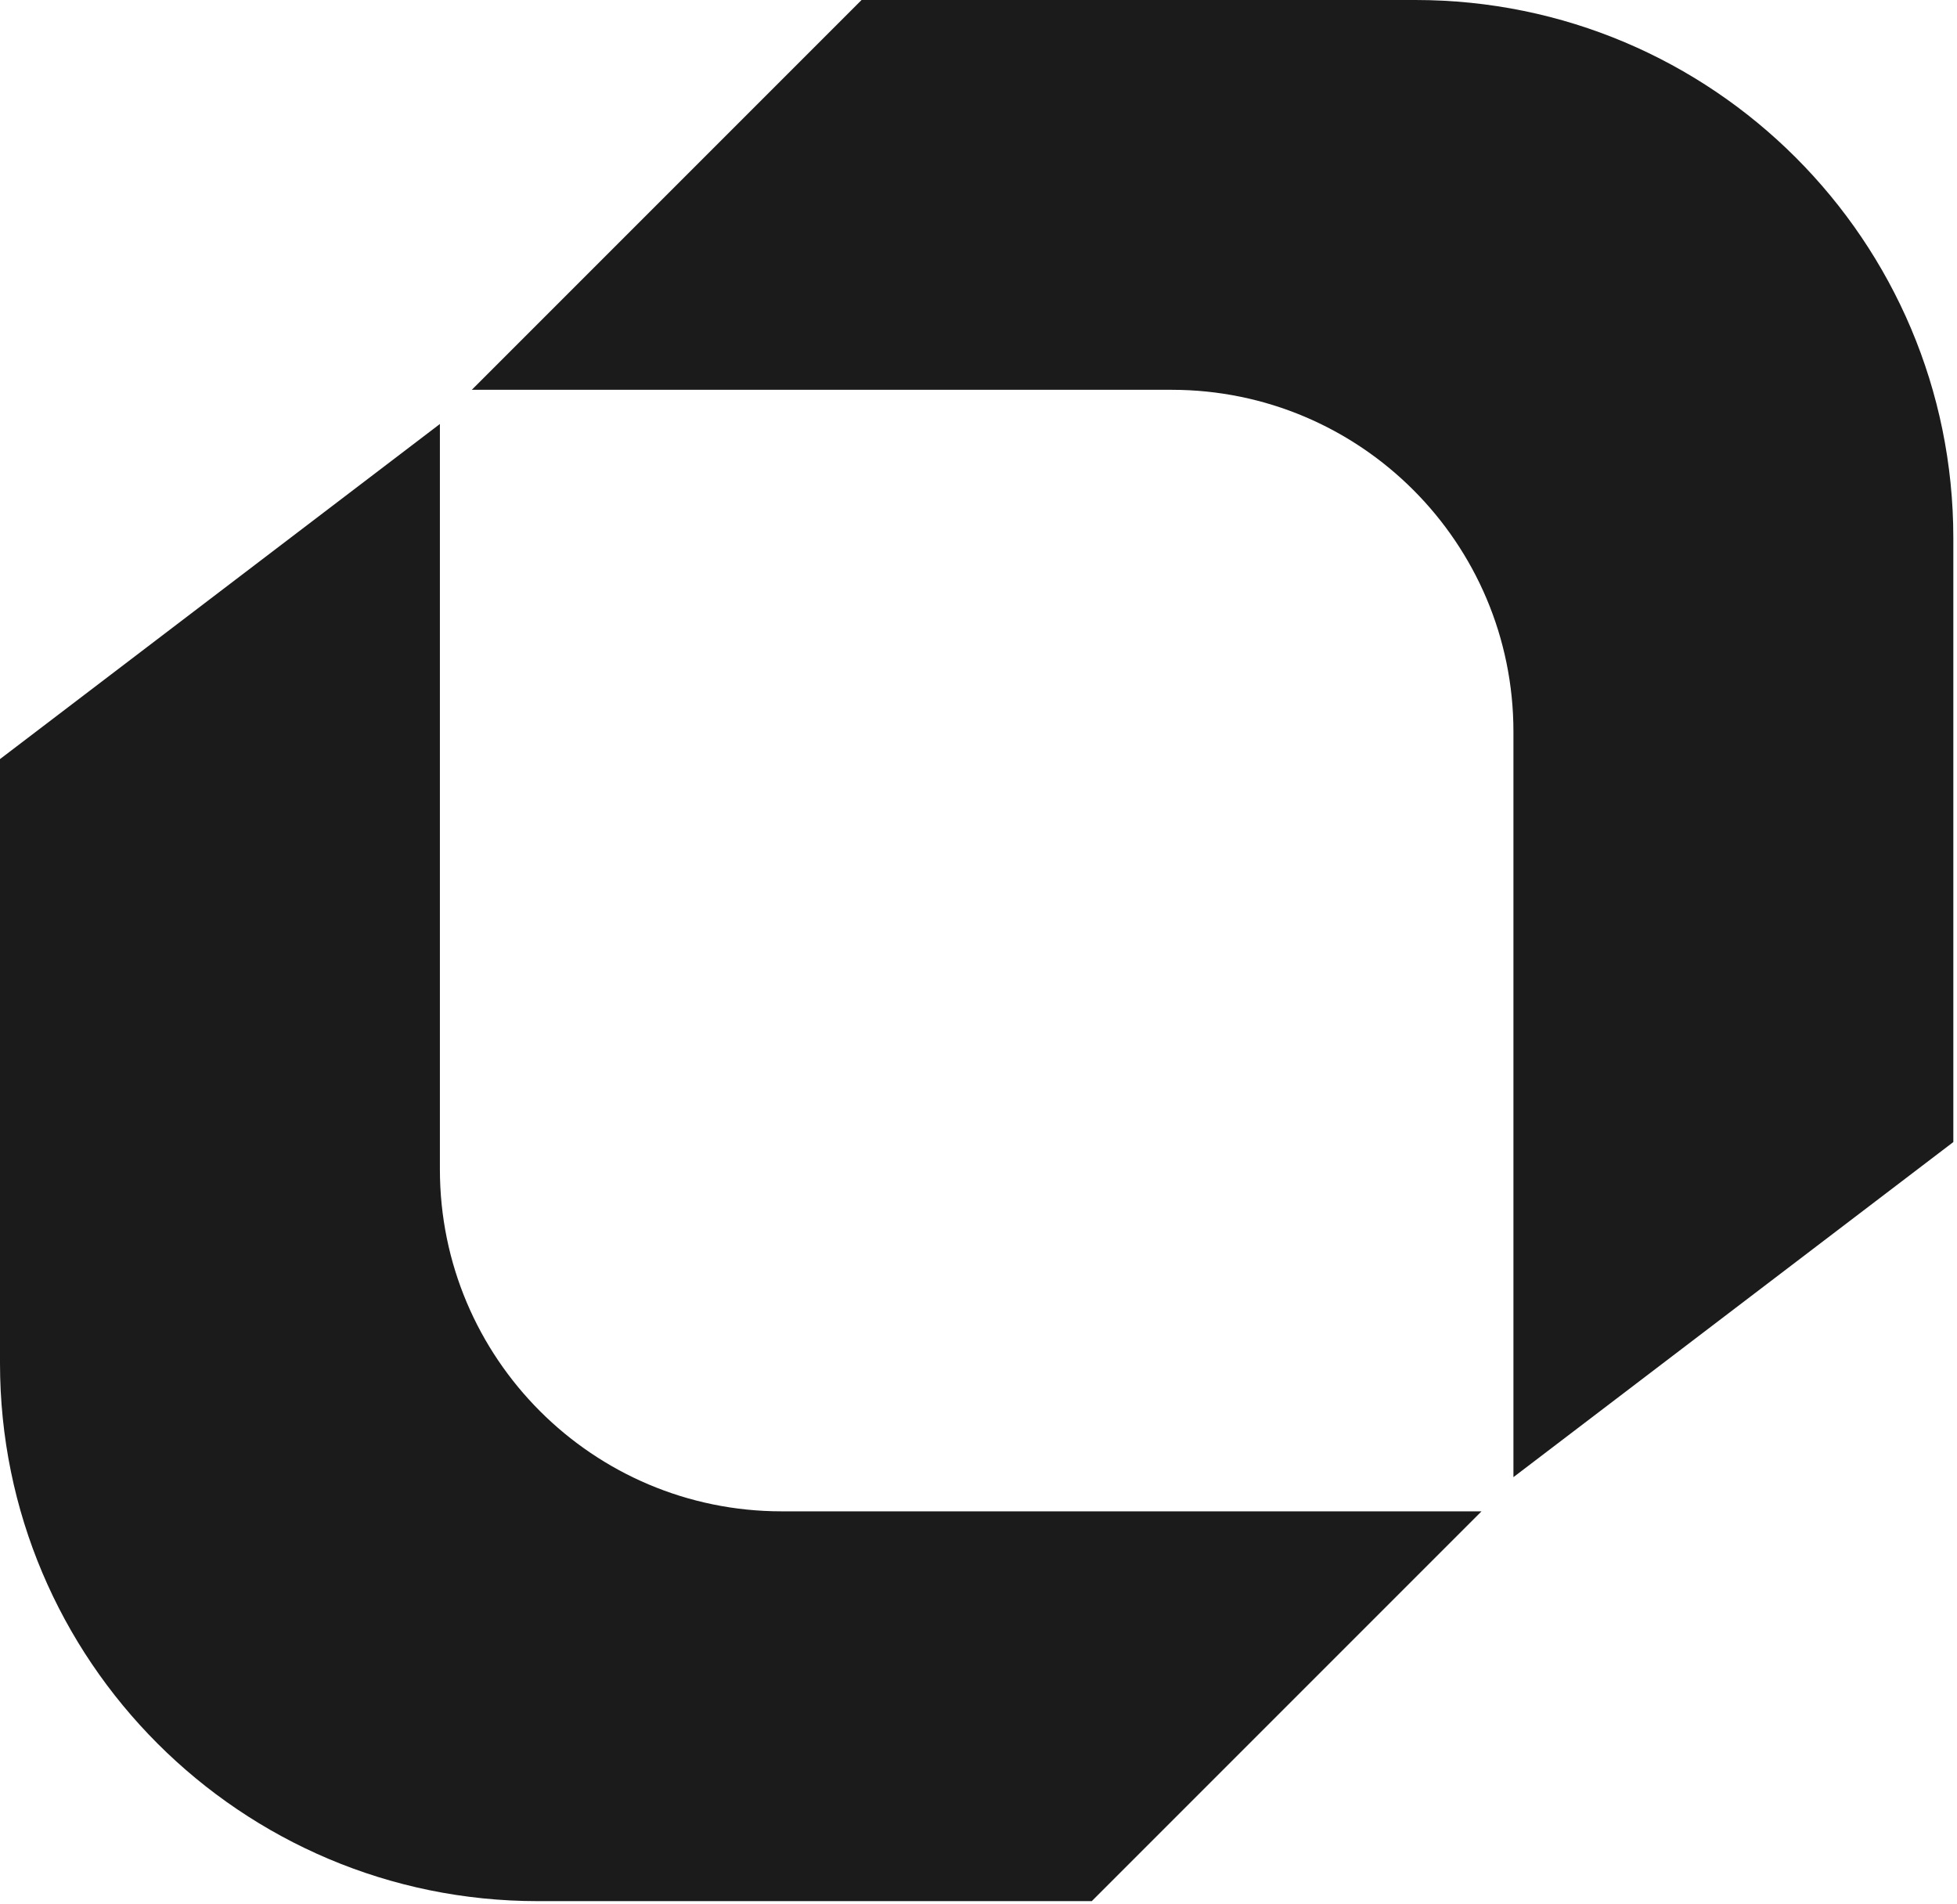
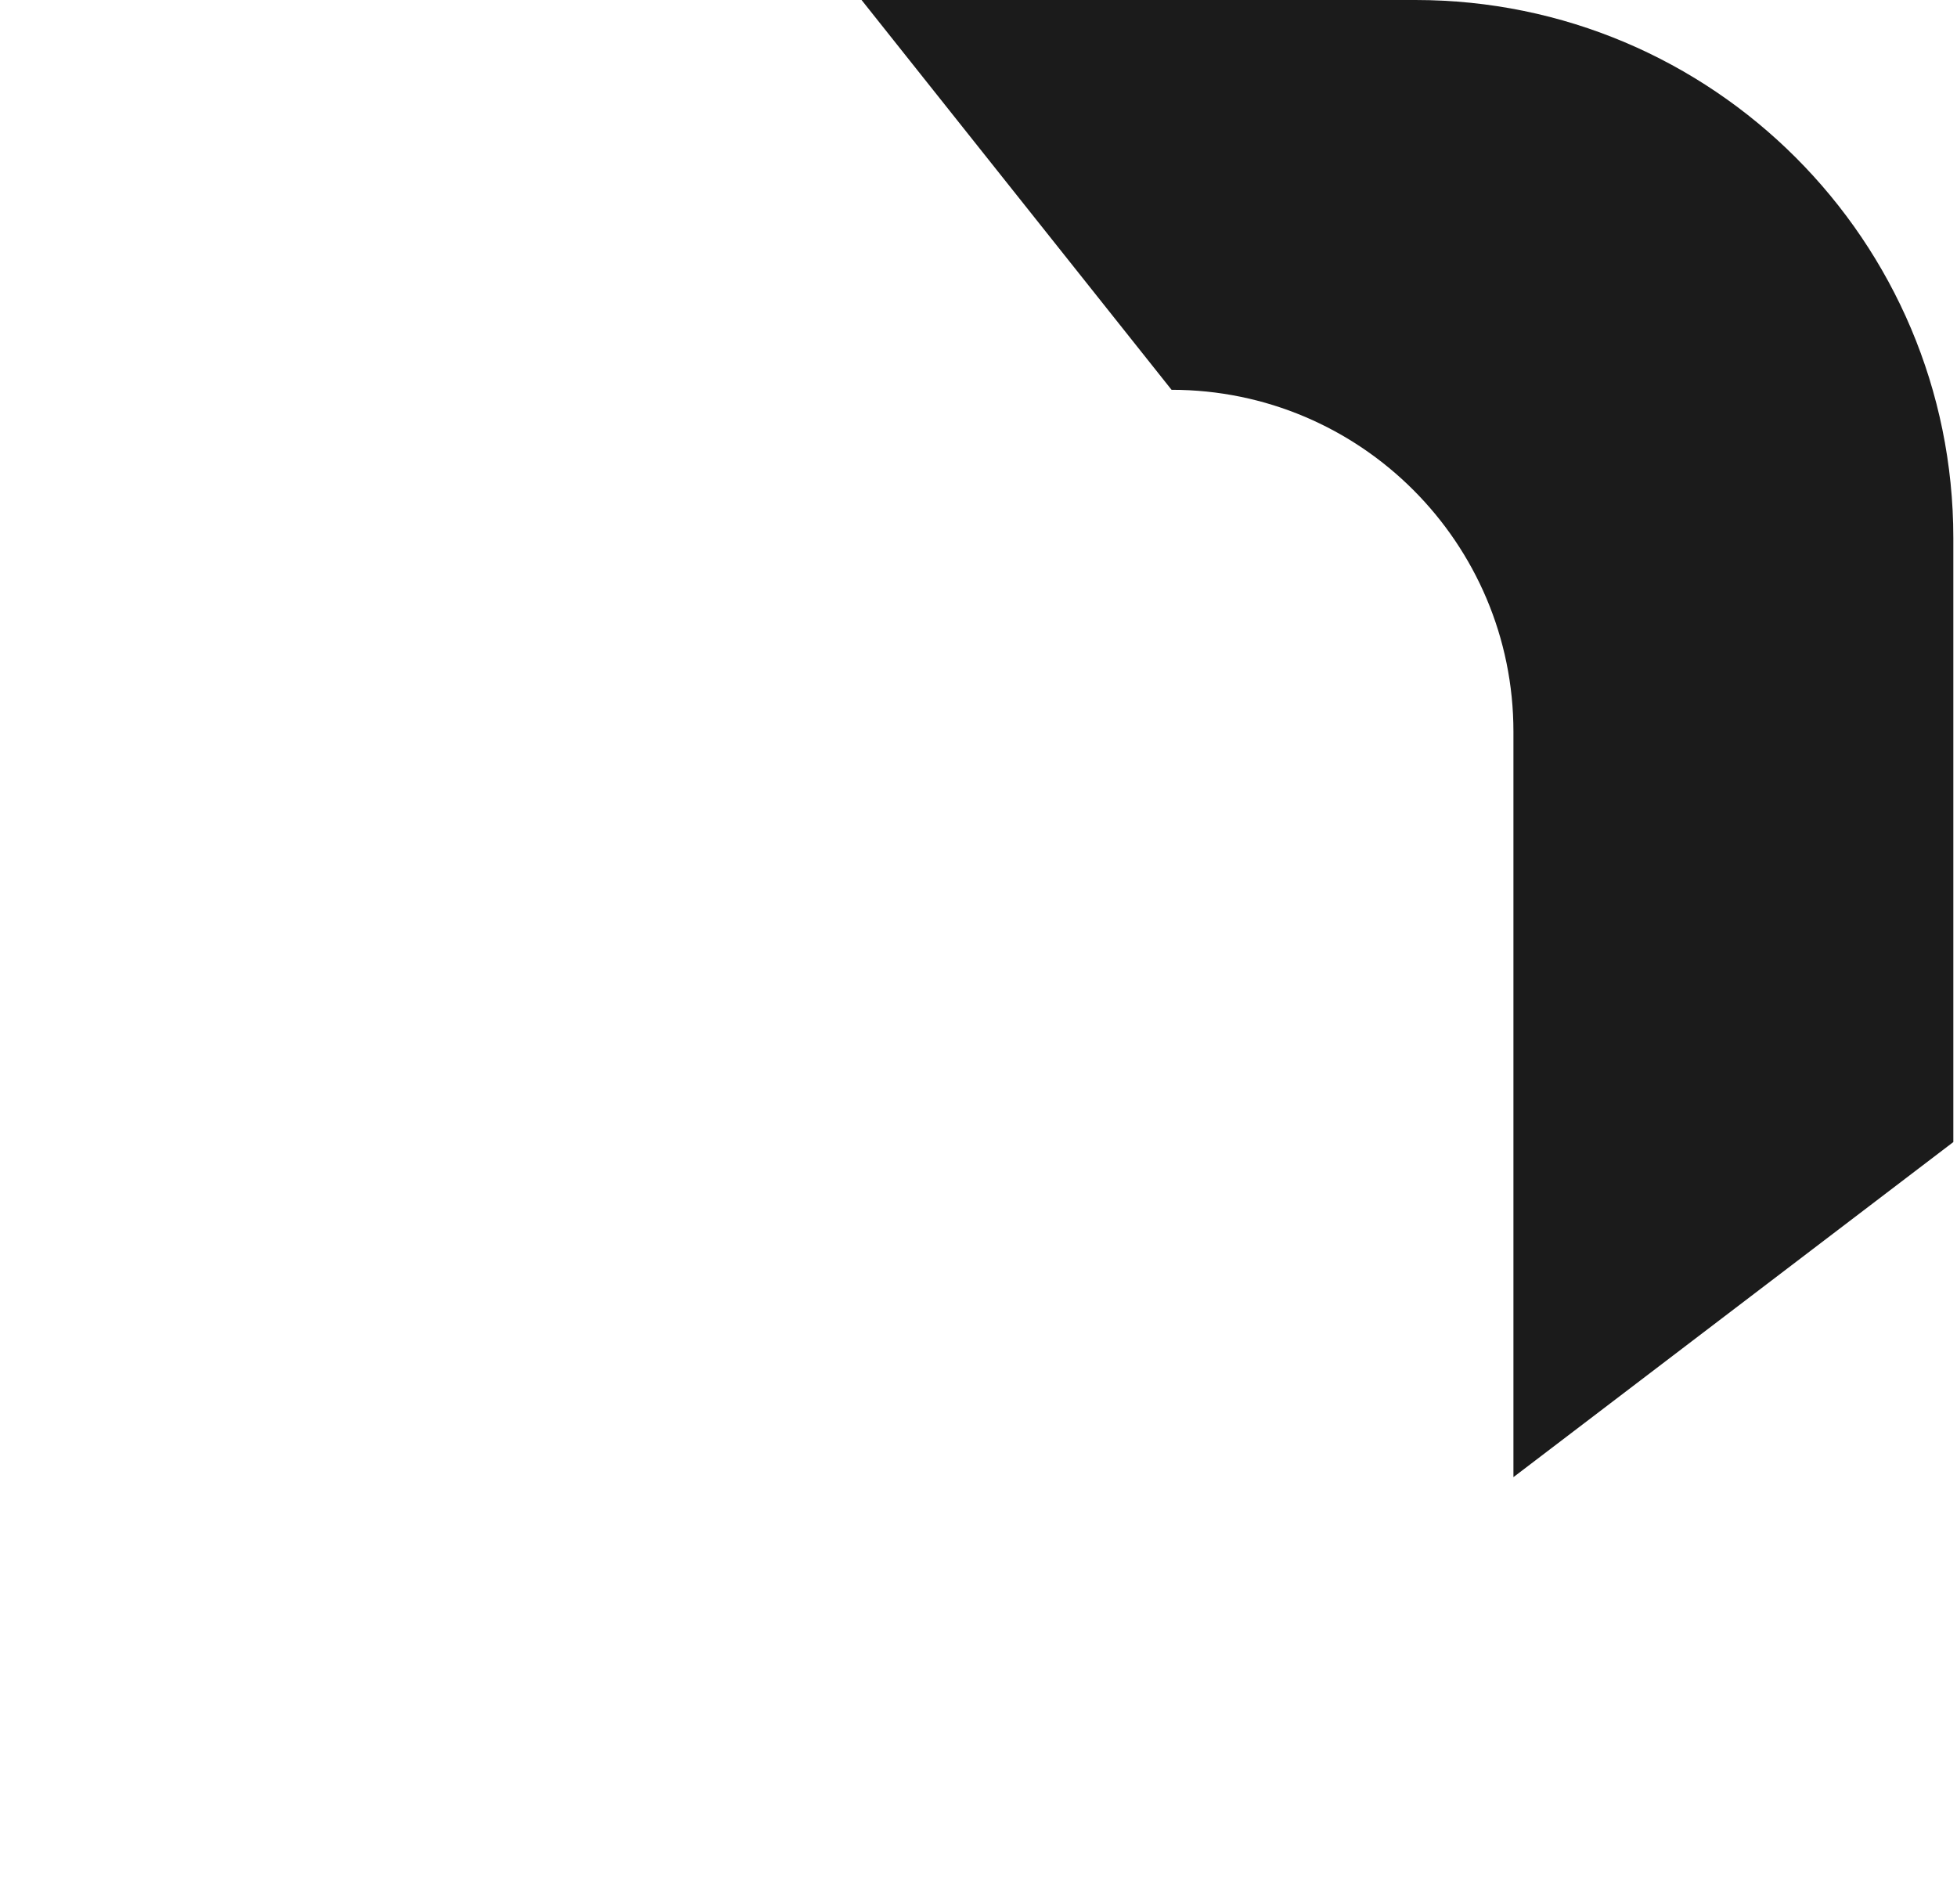
<svg xmlns="http://www.w3.org/2000/svg" width="329" height="320" viewBox="0 0 329 320" fill="none">
-   <path d="M0 127.598L73.953 71.271V196.57C73.953 228.314 99.686 254.047 131.43 254.047H249.065L183.542 319.57H90.43C40.487 319.57 0 279.083 0 229.14V127.598Z" fill="#1B1B1B" />
-   <path d="M328.383 191.972L254.43 248.299V123C254.43 91.257 228.696 65.523 196.953 65.523H79.317L144.841 0H237.953C287.896 0 328.383 40.487 328.383 90.43V191.972Z" fill="#1B1B1B" />
+   <path d="M328.383 191.972L254.43 248.299V123C254.43 91.257 228.696 65.523 196.953 65.523L144.841 0H237.953C287.896 0 328.383 40.487 328.383 90.43V191.972Z" fill="#1B1B1B" />
</svg>